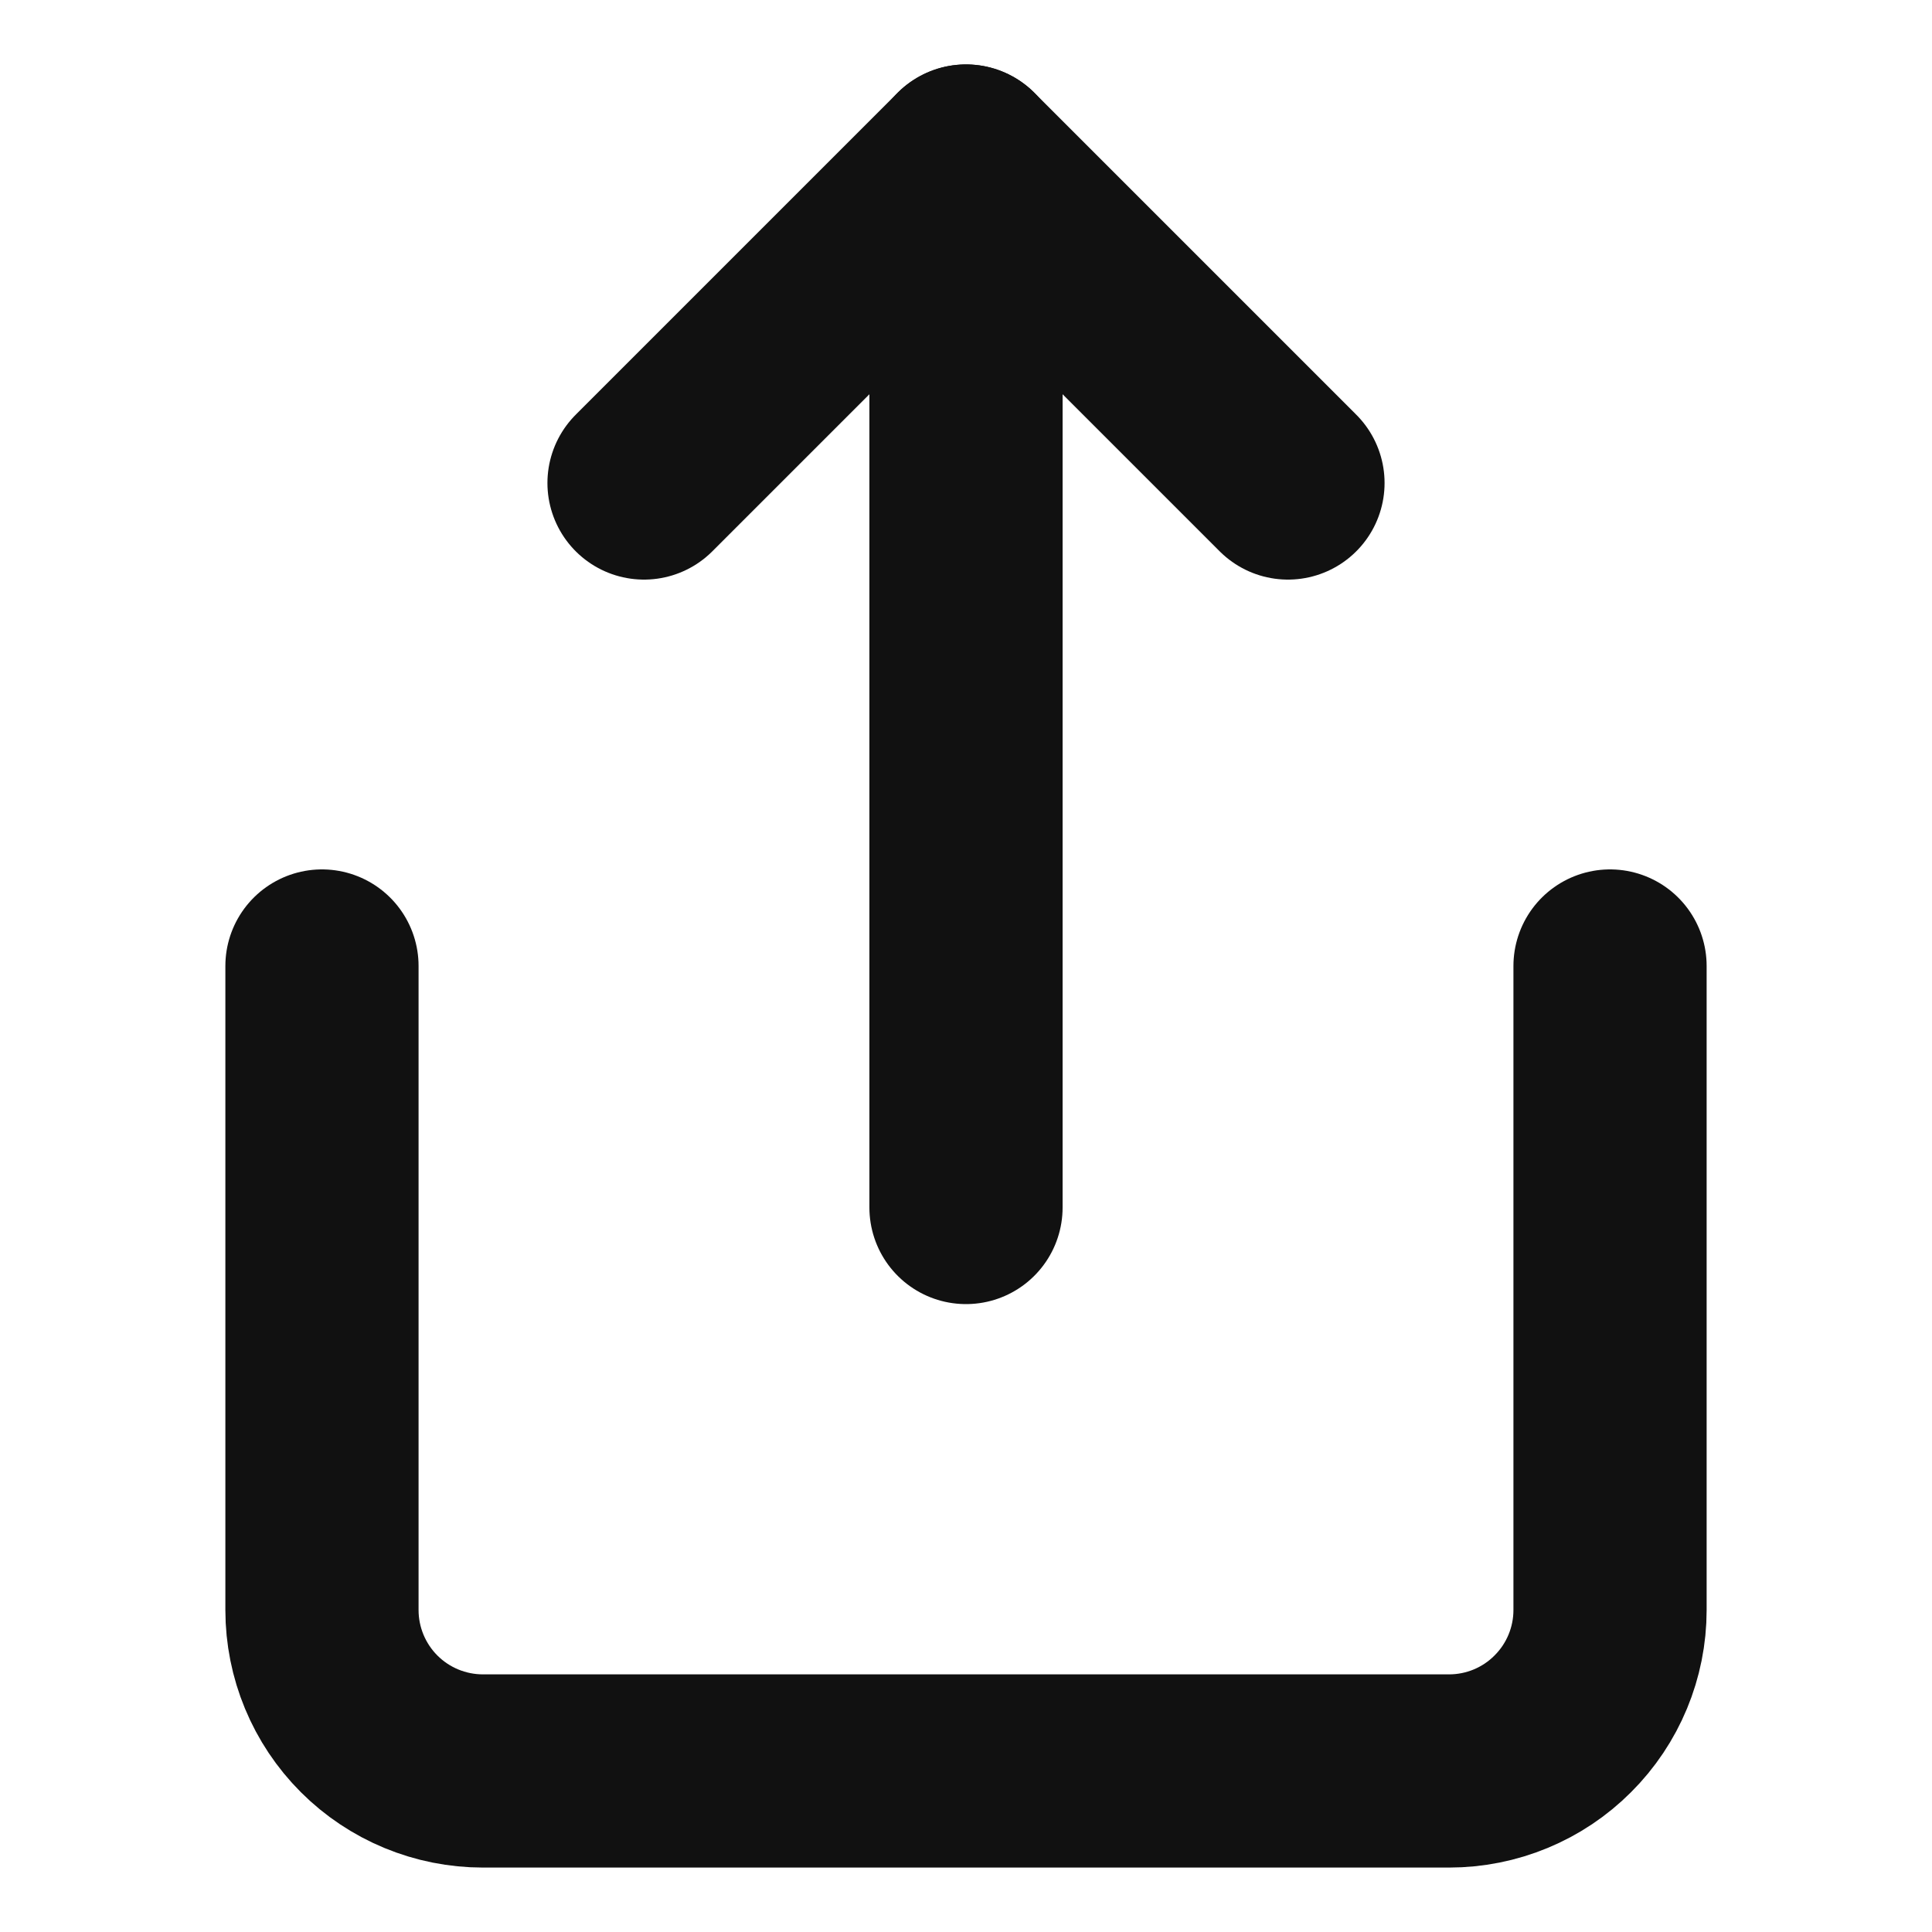
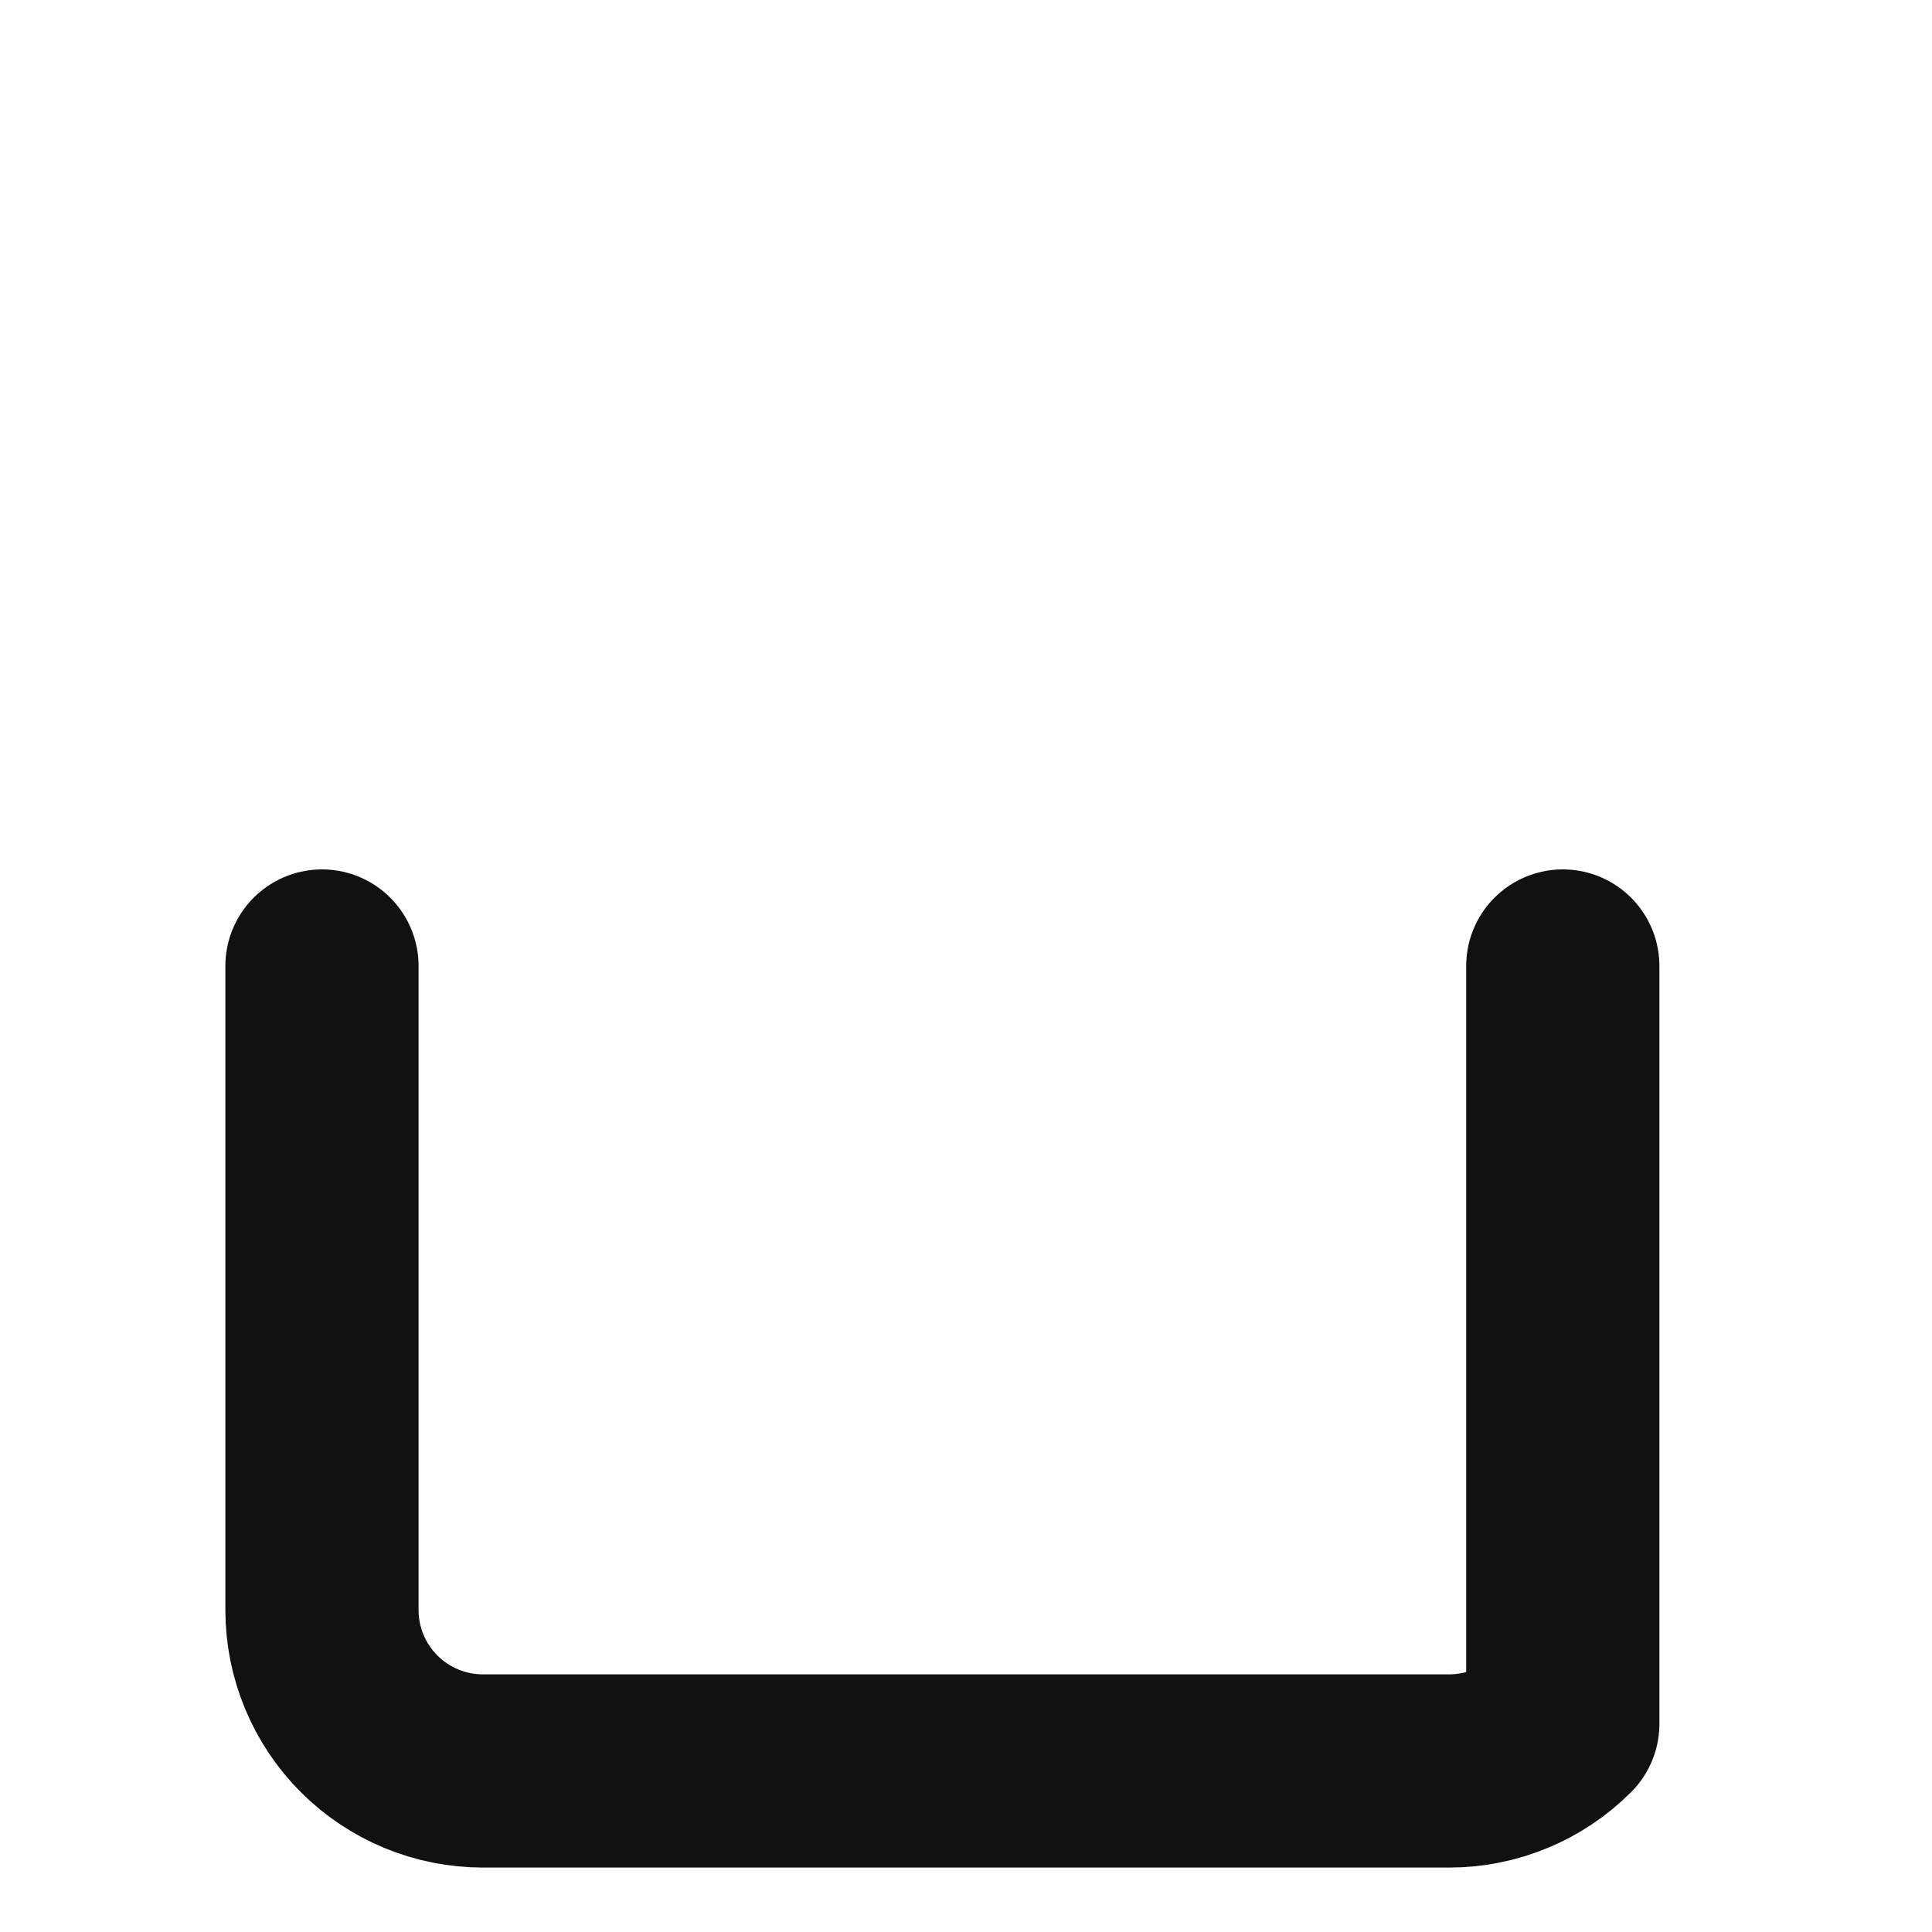
<svg xmlns="http://www.w3.org/2000/svg" width="20" height="20" viewBox="0 0 20 20" fill="none">
-   <path d="M3.333 10V16.667C3.333 17.109 3.509 17.533 3.821 17.845C4.134 18.158 4.558 18.333 5 18.333H15C15.442 18.333 15.866 18.158 16.178 17.845C16.491 17.533 16.667 17.109 16.667 16.667V10" stroke="#111111" stroke-width="2" stroke-linecap="round" stroke-linejoin="round" />
-   <path d="M13.333 5L10 1.667L6.667 5" stroke="#111111" stroke-width="2" stroke-linecap="round" stroke-linejoin="round" />
-   <path d="M10 1.667V12.5" stroke="#111111" stroke-width="2" stroke-linecap="round" stroke-linejoin="round" />
+   <path d="M3.333 10V16.667C3.333 17.109 3.509 17.533 3.821 17.845C4.134 18.158 4.558 18.333 5 18.333H15C15.442 18.333 15.866 18.158 16.178 17.845V10" stroke="#111111" stroke-width="2" stroke-linecap="round" stroke-linejoin="round" />
</svg>